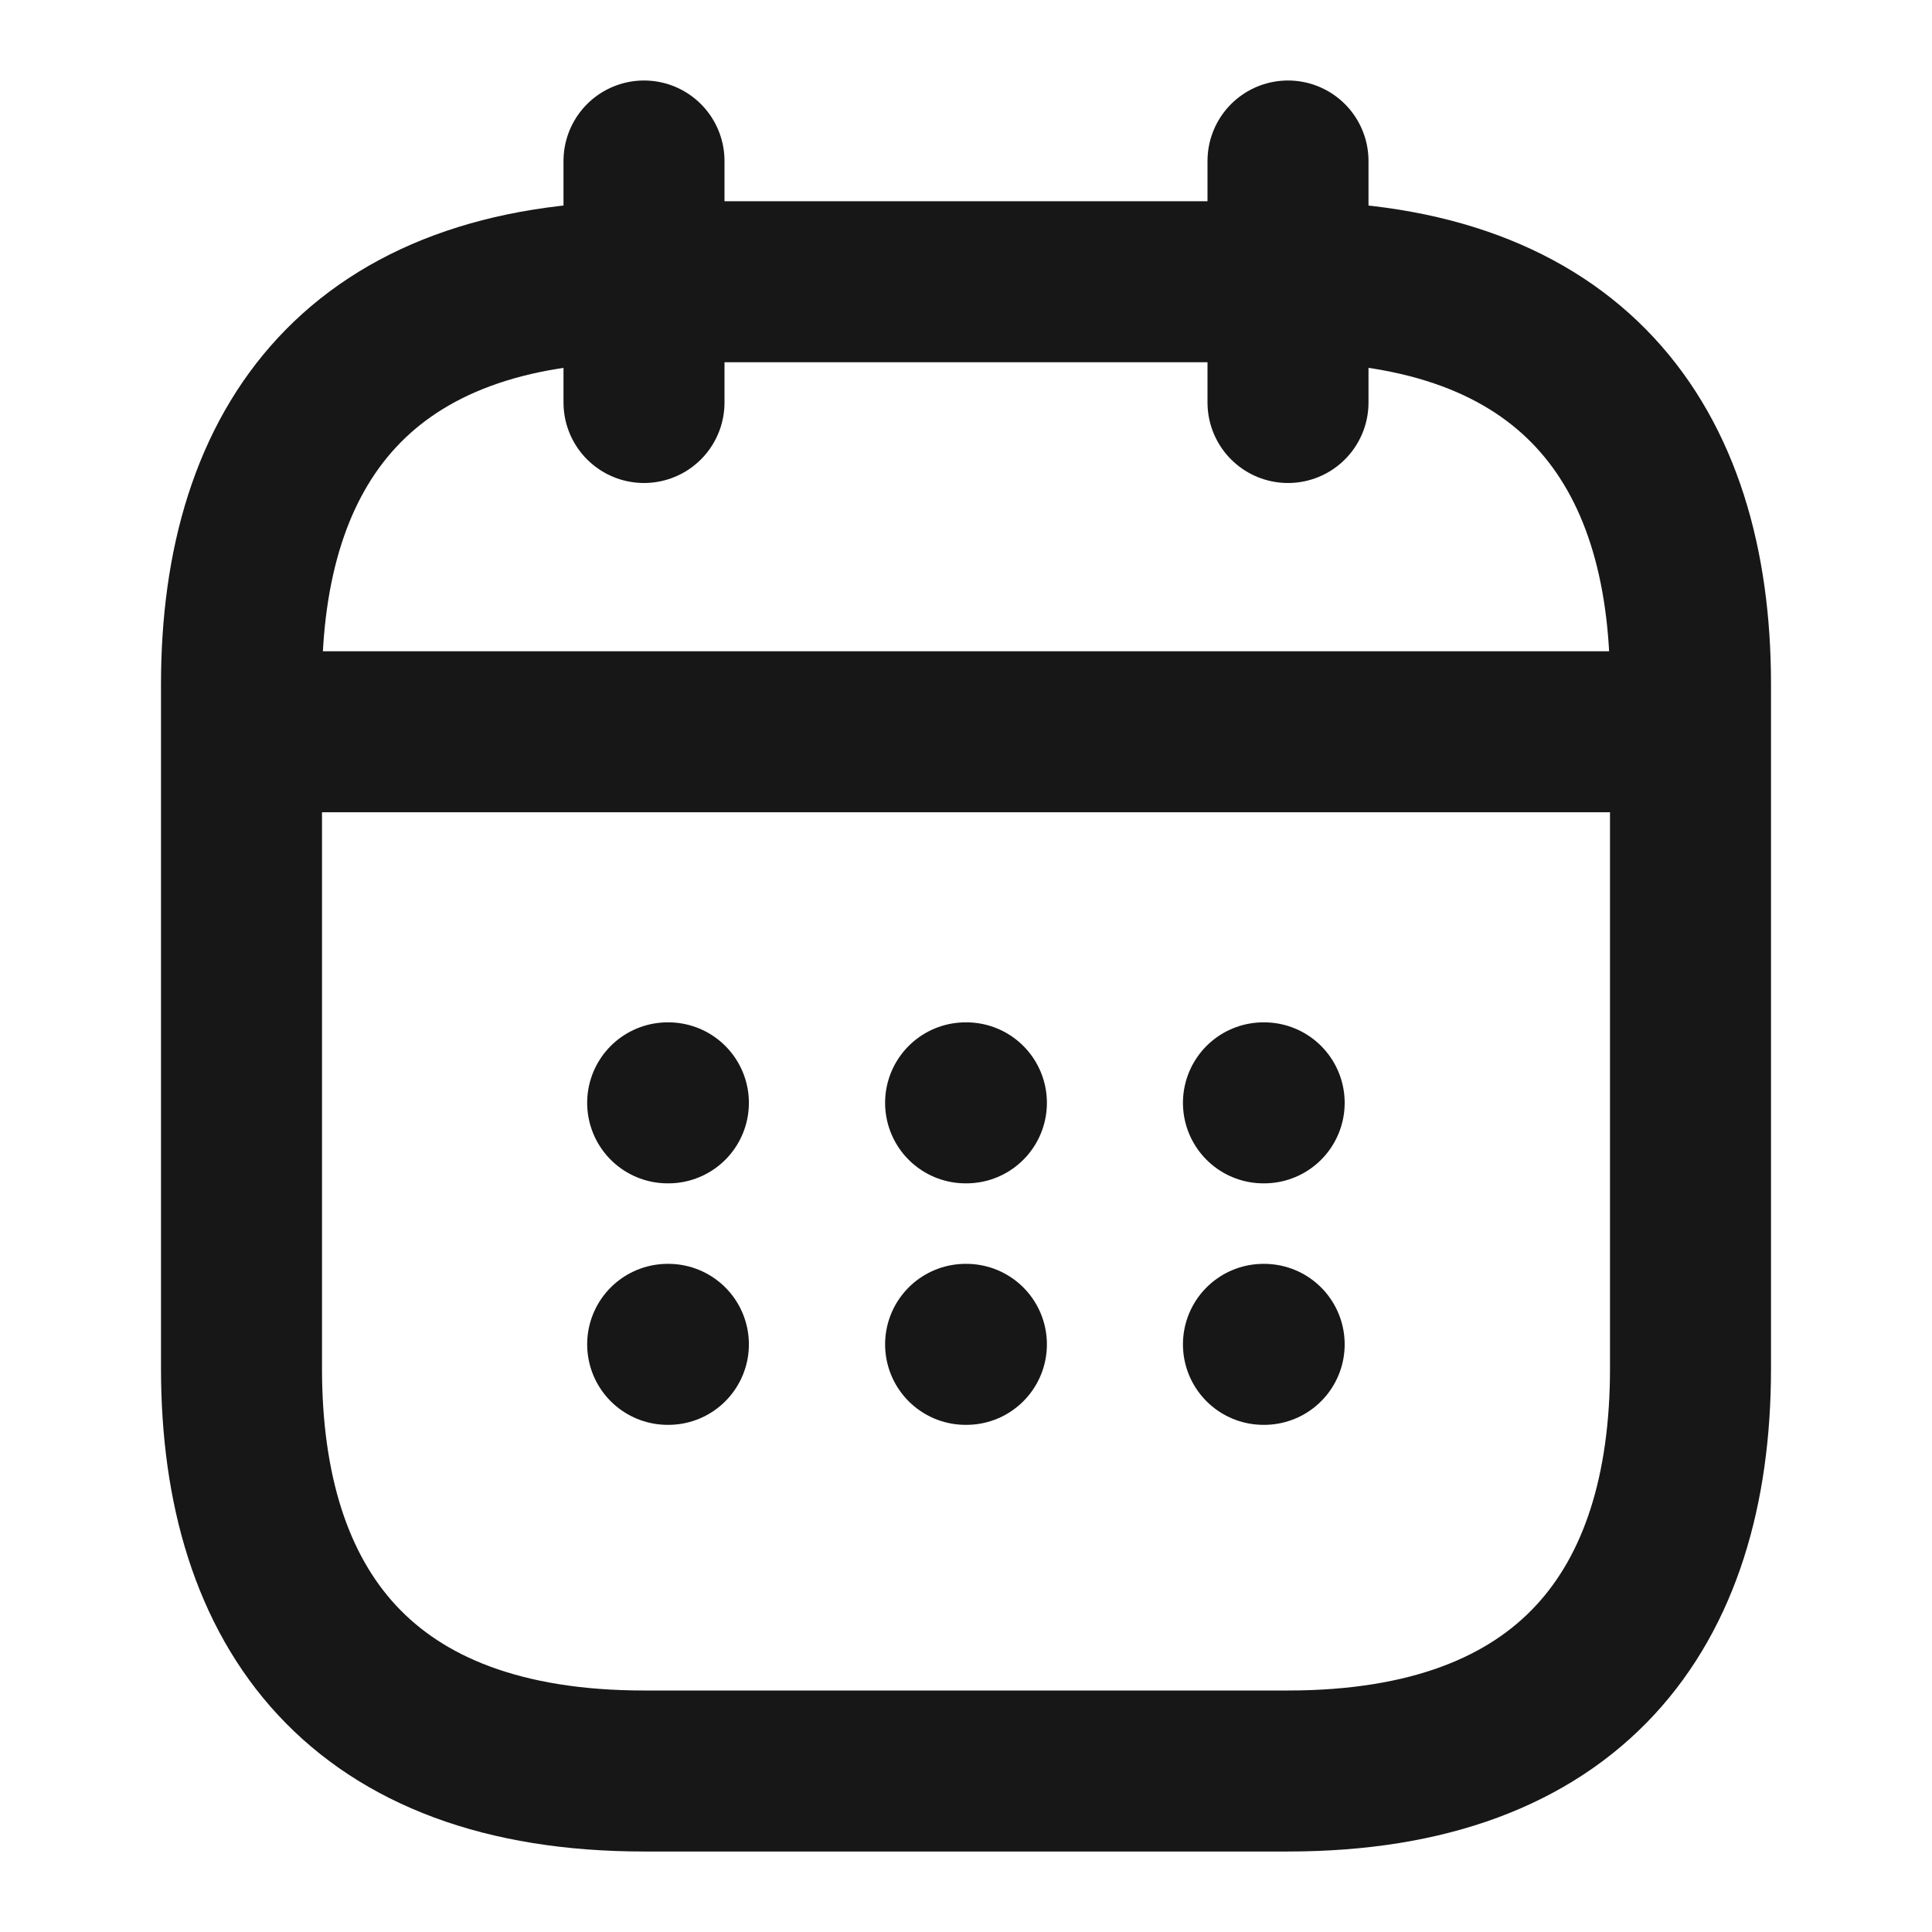
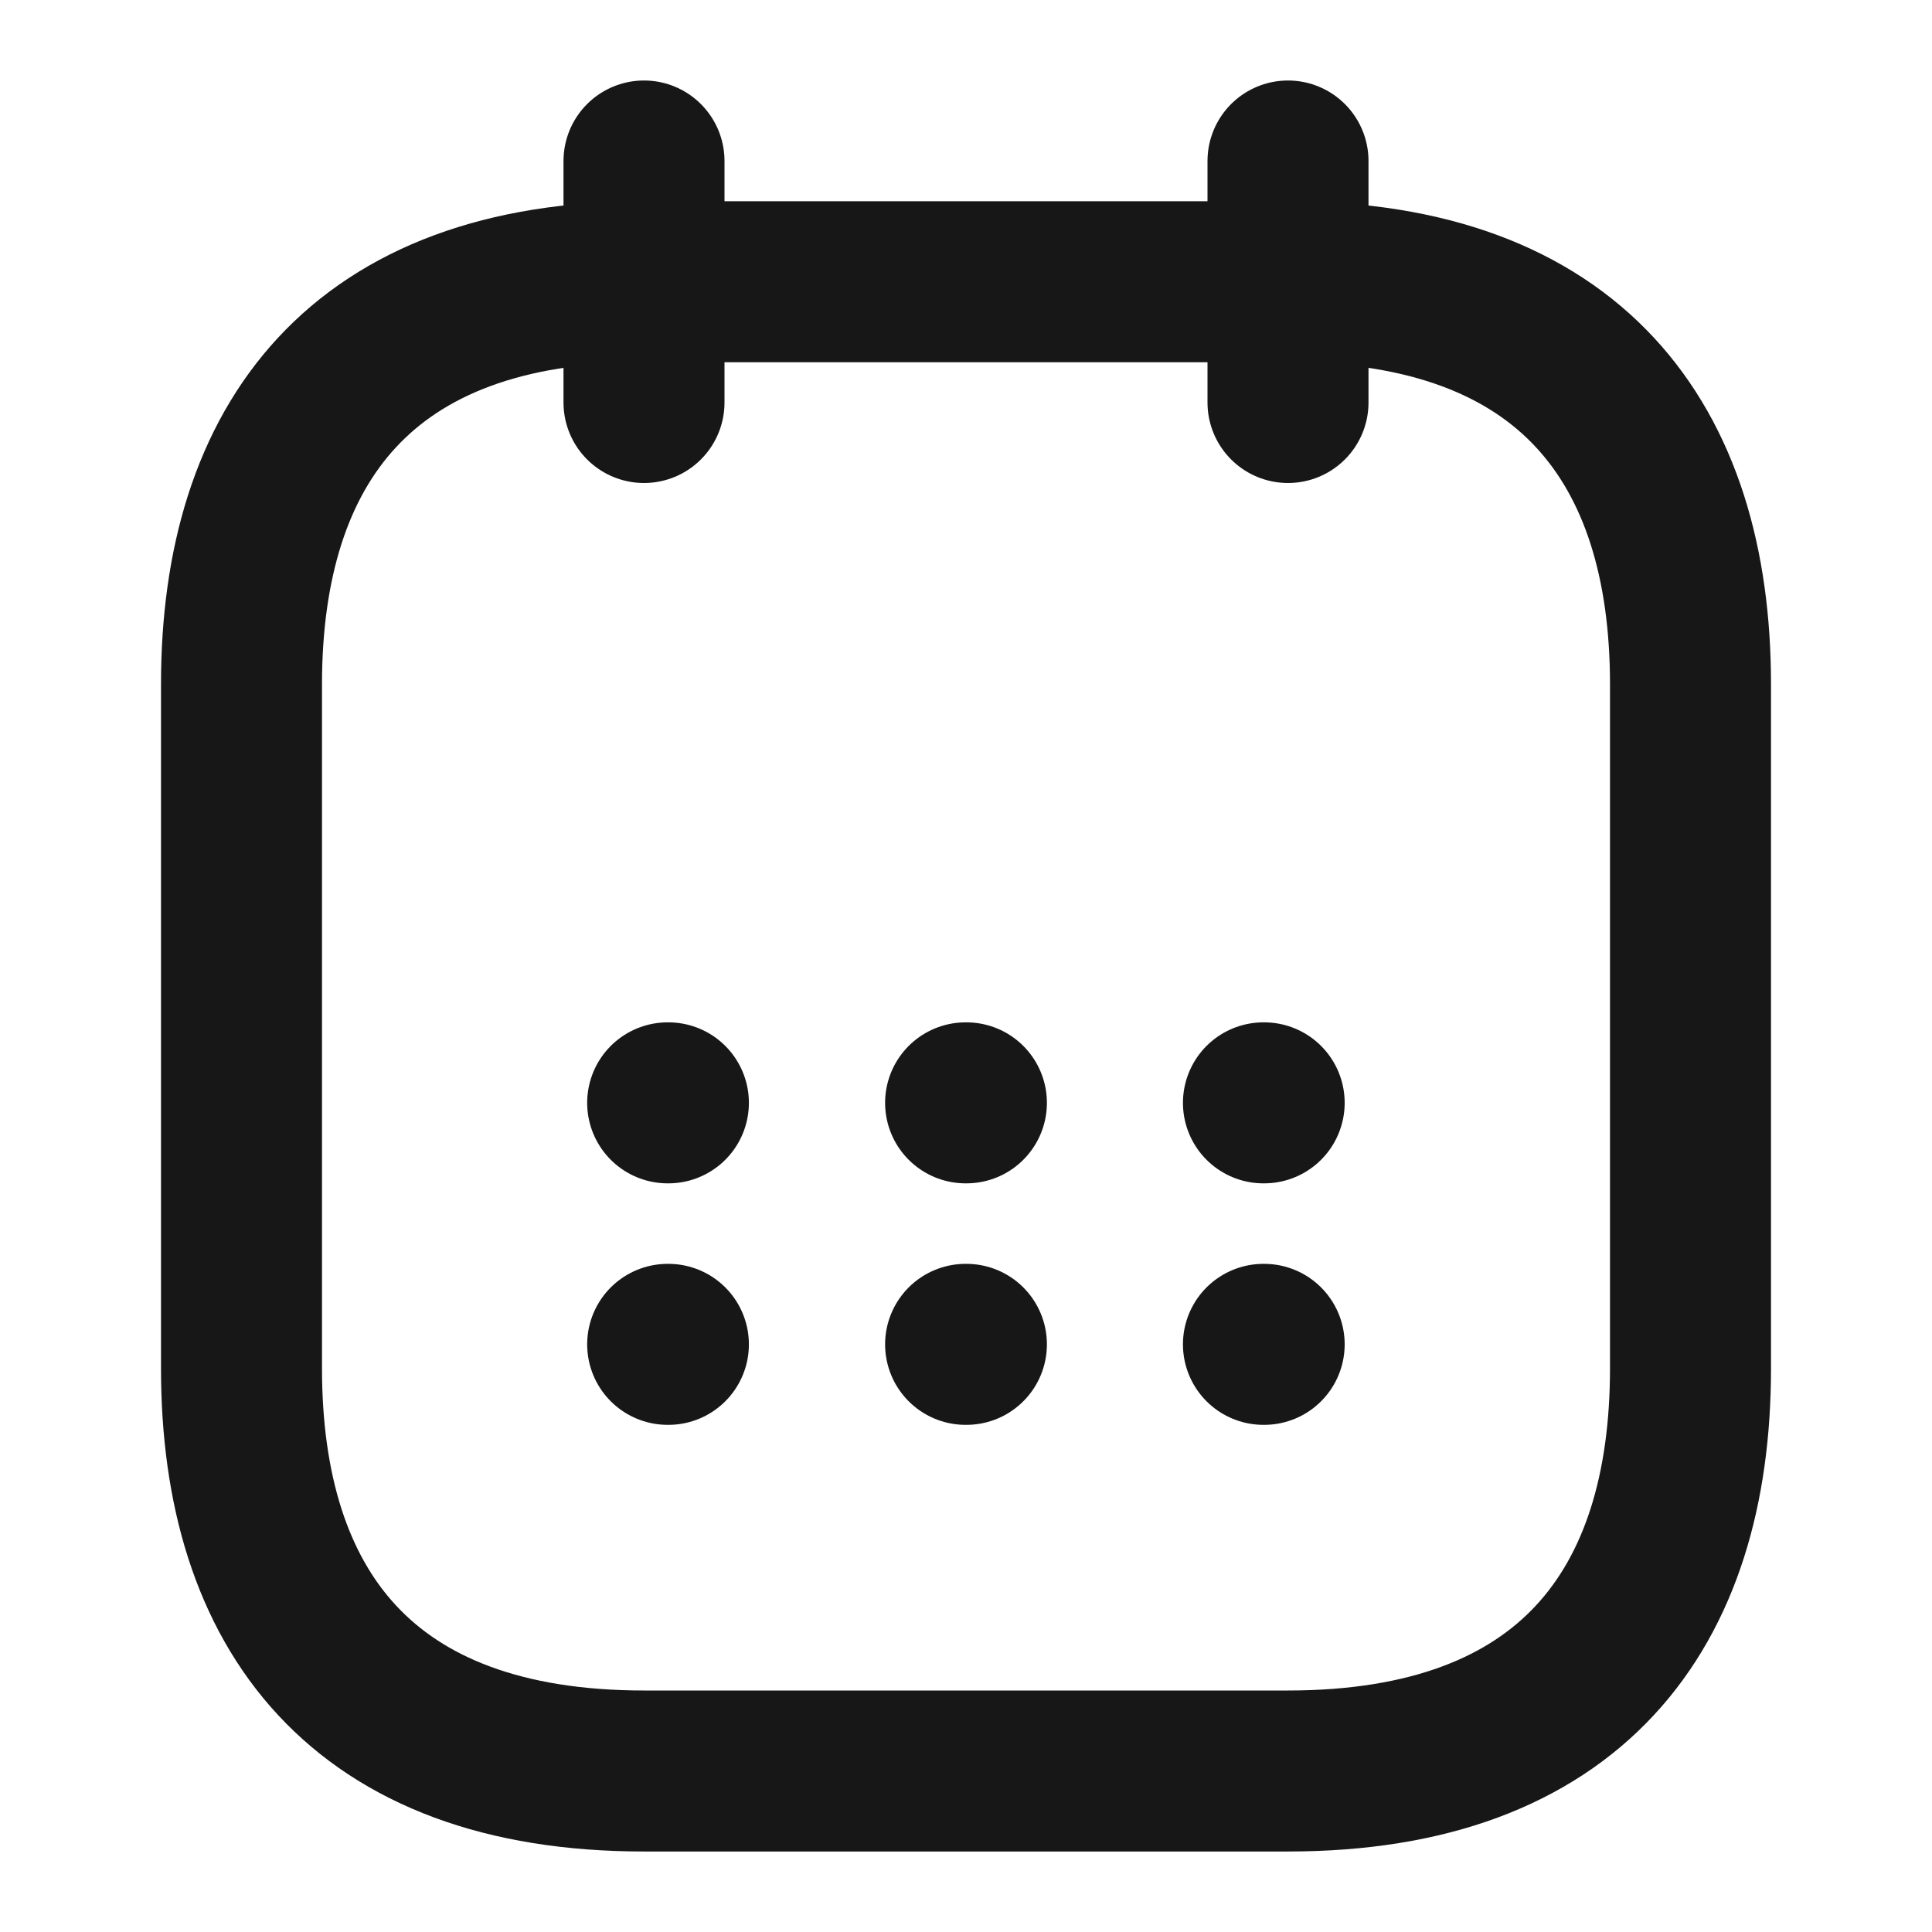
<svg xmlns="http://www.w3.org/2000/svg" width="24" height="24" viewBox="0 0 24 24" fill="none">
  <path d="M8 2V5" stroke="#171717" stroke-width="2" stroke-miterlimit="10" stroke-linecap="round" stroke-linejoin="round" />
  <path d="M16 2V5" stroke="#171717" stroke-width="2" stroke-miterlimit="10" stroke-linecap="round" stroke-linejoin="round" />
-   <path d="M3.5 9.09H20.5" stroke="#171717" stroke-width="2" stroke-miterlimit="10" stroke-linecap="round" stroke-linejoin="round" />
  <path d="M21 8.5V17C21 20 19.5 22 16 22H8C4.5 22 3 20 3 17V8.5C3 5.5 4.5 3.5 8 3.5H16C19.5 3.5 21 5.5 21 8.5Z" stroke="#171717" stroke-width="2" stroke-miterlimit="10" stroke-linecap="round" stroke-linejoin="round" />
  <path d="M15.695 13.7H15.704" stroke="#171717" stroke-width="2" stroke-linecap="round" stroke-linejoin="round" />
  <path d="M15.695 16.7H15.704" stroke="#171717" stroke-width="2" stroke-linecap="round" stroke-linejoin="round" />
  <path d="M11.995 13.7H12.005" stroke="#171717" stroke-width="2" stroke-linecap="round" stroke-linejoin="round" />
  <path d="M11.995 16.7H12.005" stroke="#171717" stroke-width="2" stroke-linecap="round" stroke-linejoin="round" />
  <path d="M8.294 13.7H8.303" stroke="#171717" stroke-width="2" stroke-linecap="round" stroke-linejoin="round" />
  <path d="M8.294 16.7H8.303" stroke="#171717" stroke-width="2" stroke-linecap="round" stroke-linejoin="round" />
</svg>